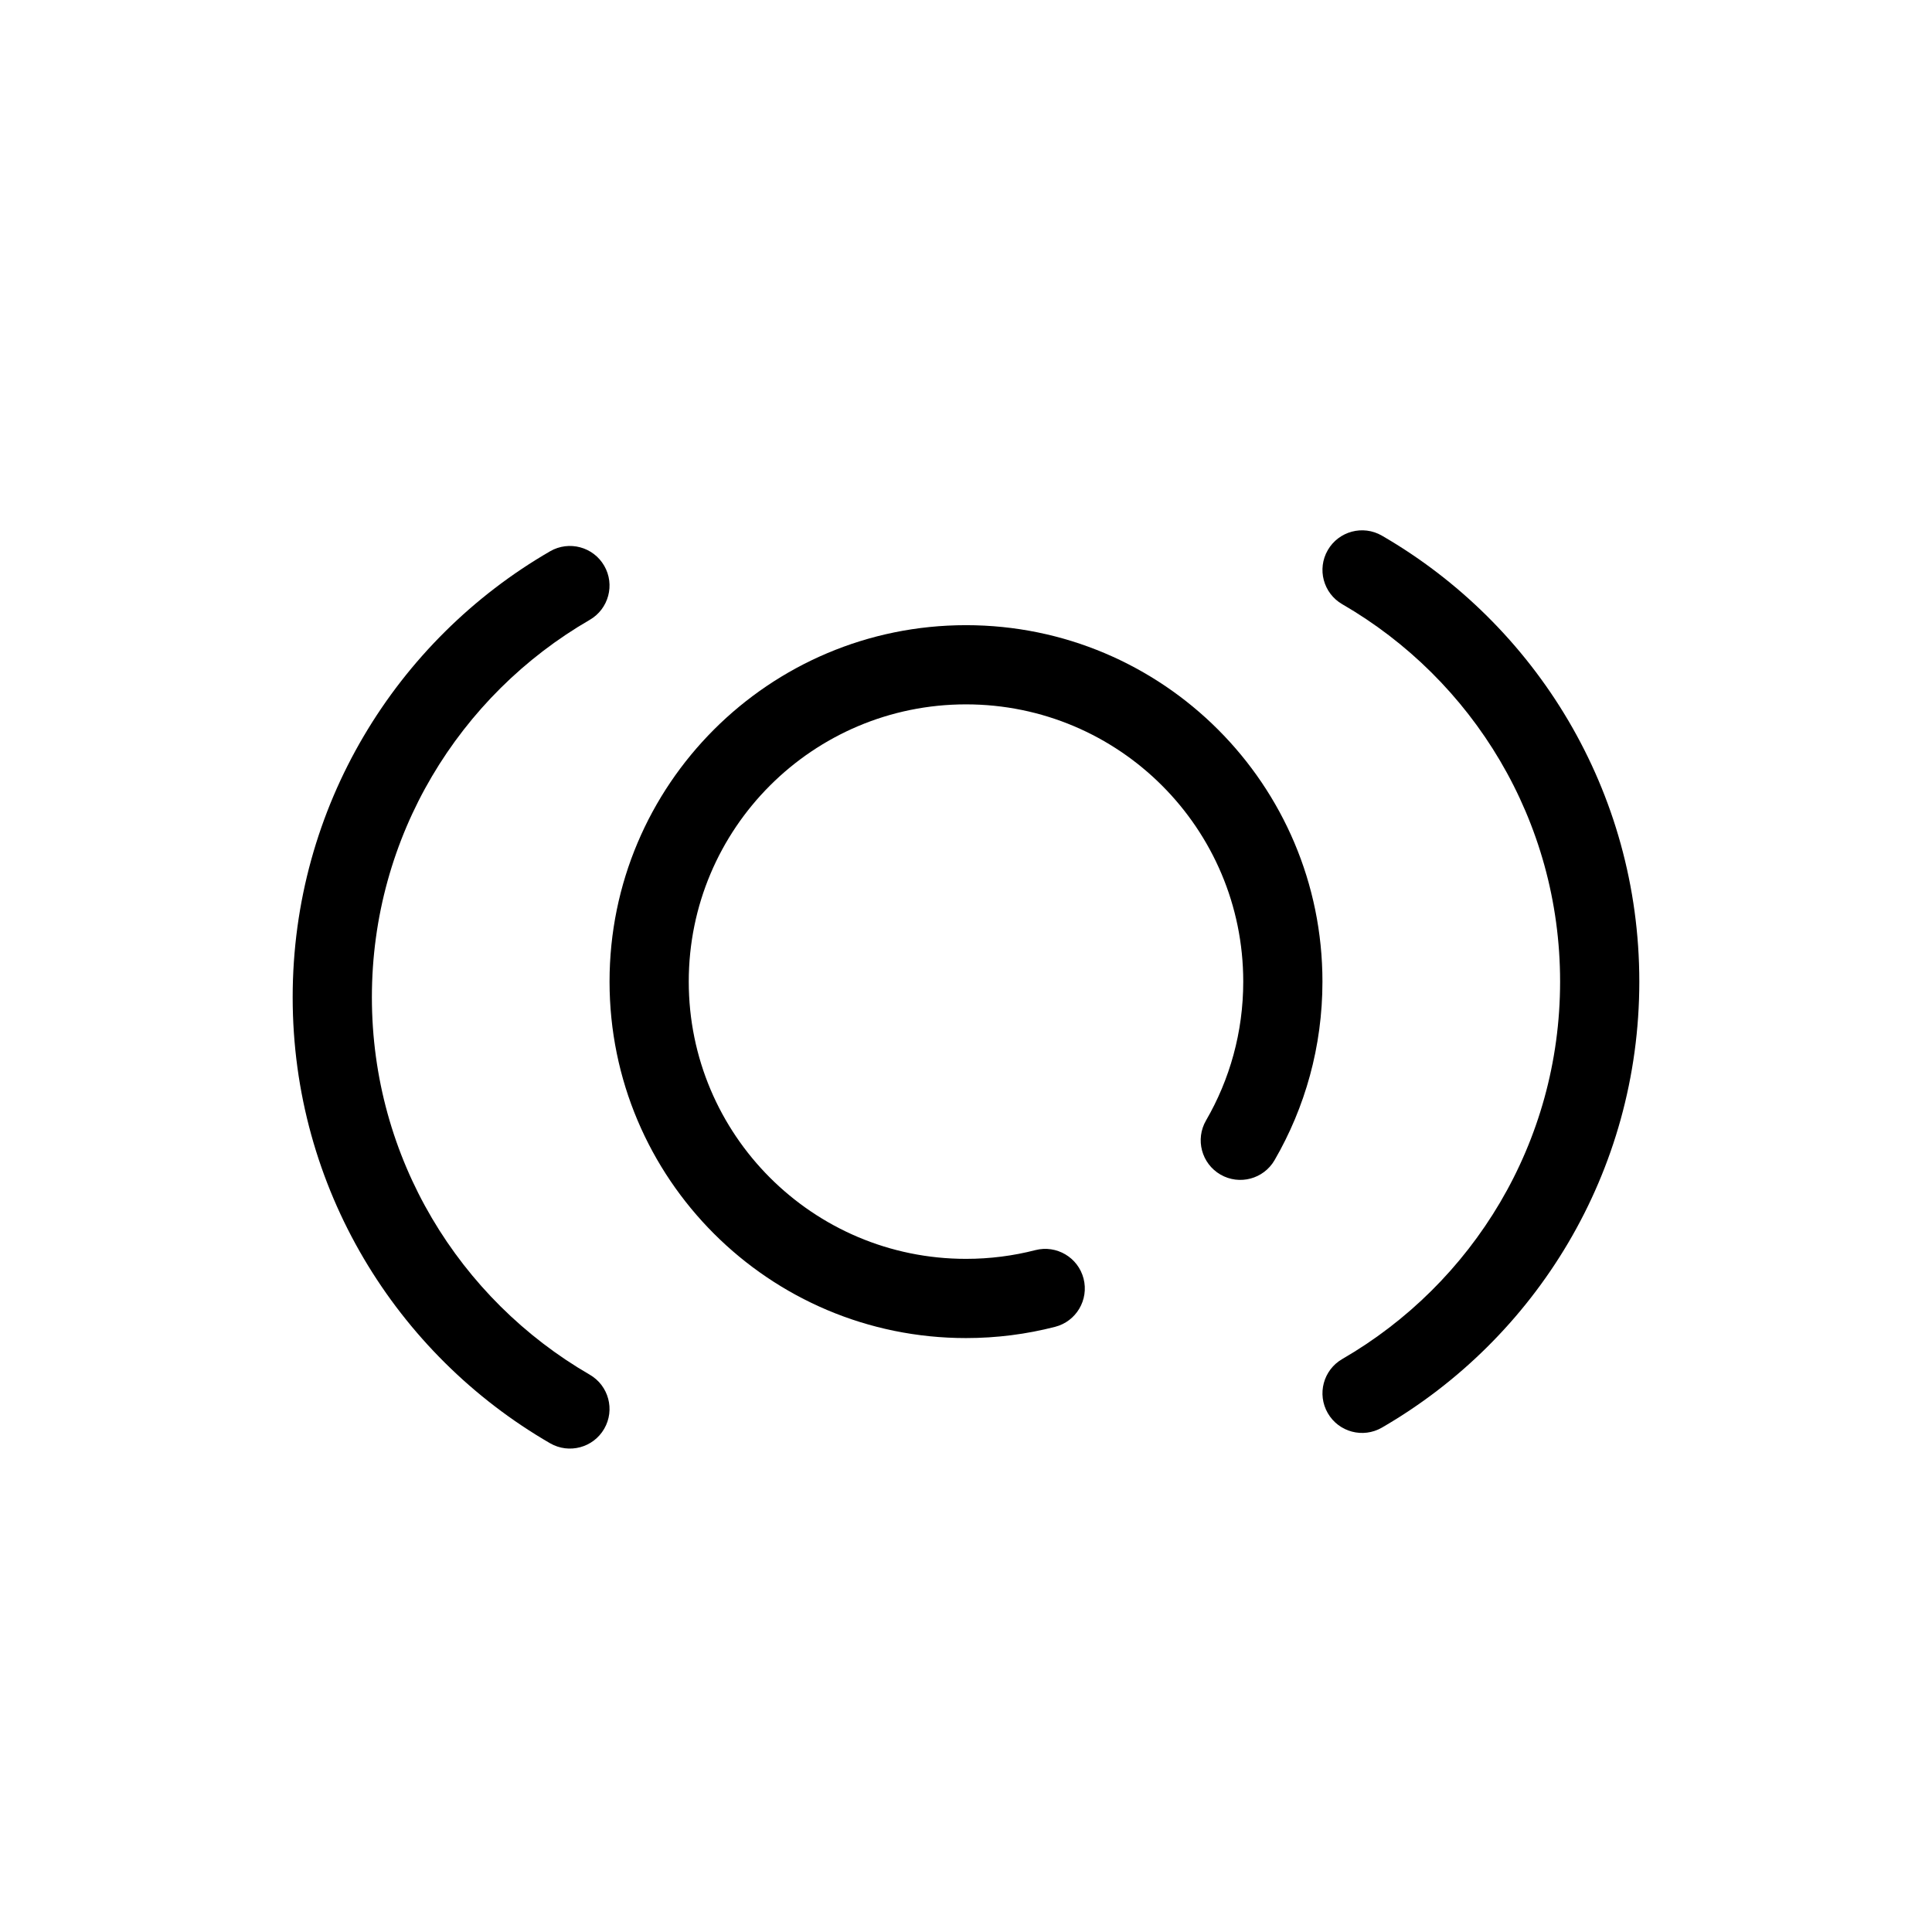
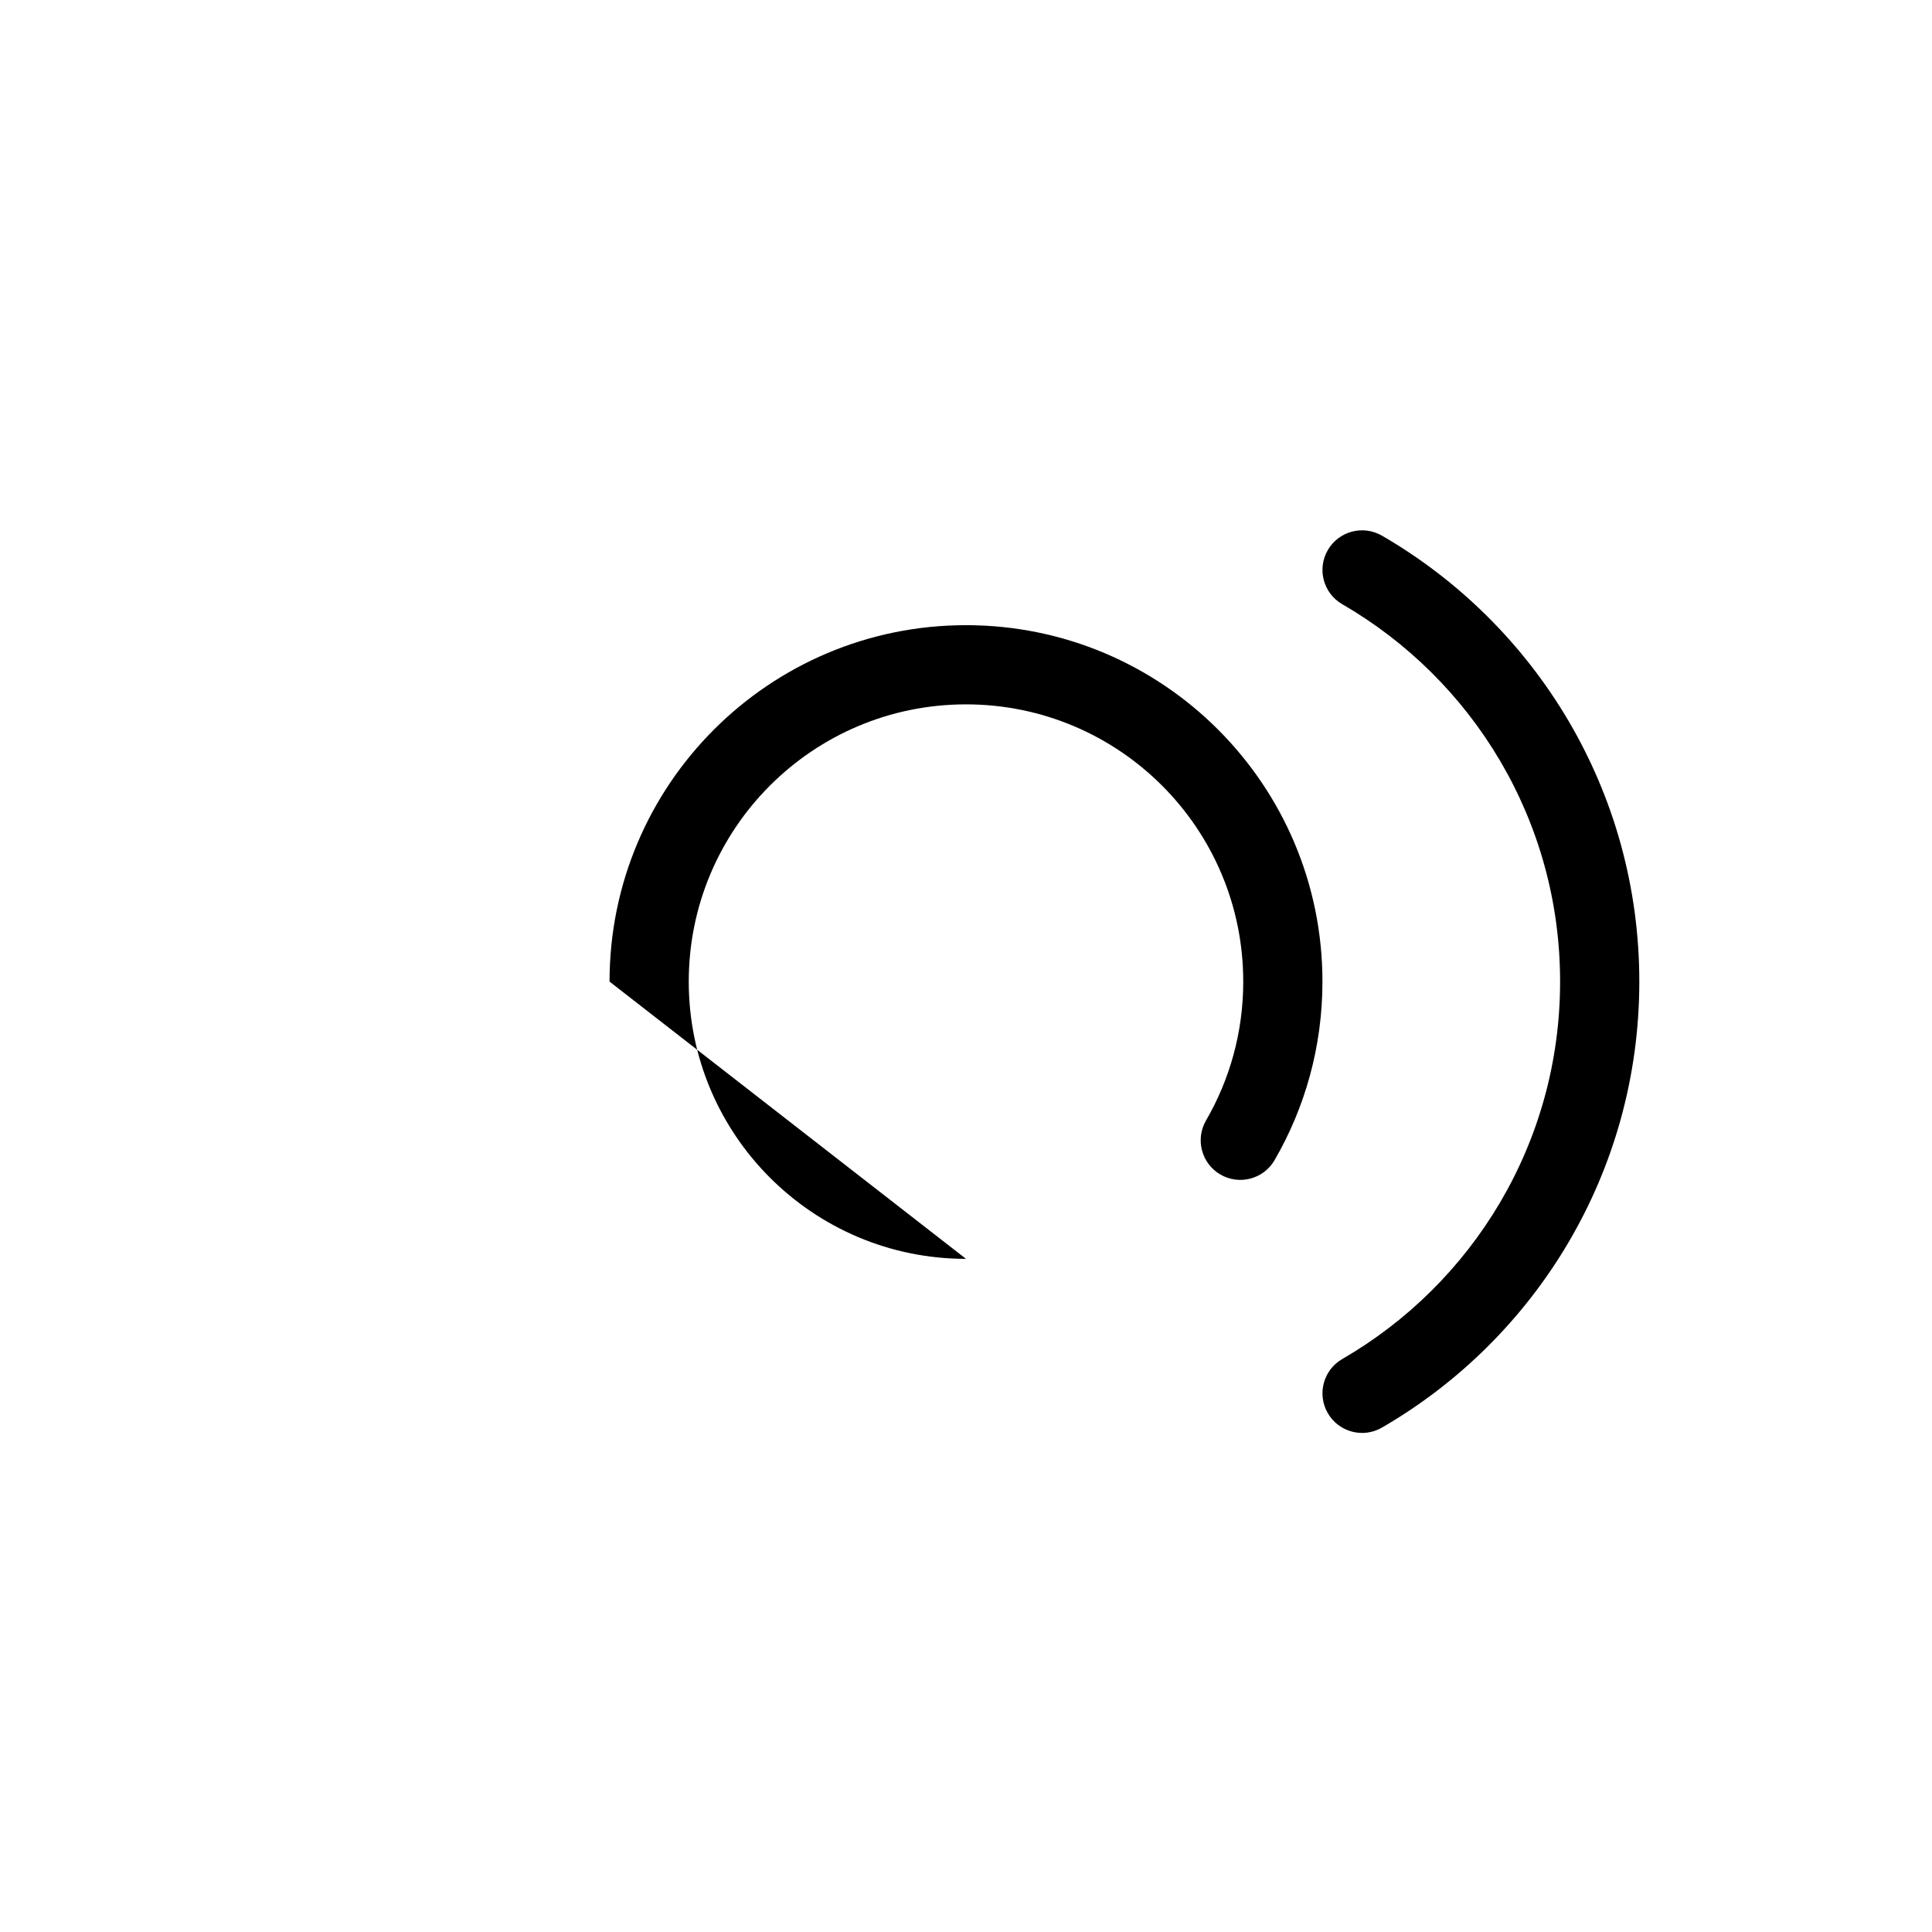
<svg xmlns="http://www.w3.org/2000/svg" fill="#000000" width="800px" height="800px" version="1.1" viewBox="144 144 512 512">
  <g fill-rule="evenodd">
-     <path d="m400 477.61c-40.578 0-73.473-32.895-73.473-73.473 0-40.574 32.895-73.473 73.473-73.473 40.574 0 73.473 32.898 73.473 73.473 0 13.426-3.59 25.98-9.859 36.789-2.906 5.016-1.195 11.438 3.816 14.344 5.016 2.906 11.438 1.199 14.344-3.816 8.074-13.922 12.688-30.094 12.688-47.316 0-52.168-42.289-94.461-94.461-94.461s-94.465 42.293-94.465 94.461c0 52.172 42.293 94.465 94.465 94.465 8.137 0 16.051-1.031 23.605-2.977 5.617-1.441 8.992-7.164 7.551-12.781-1.445-5.613-7.168-8.992-12.781-7.547-5.863 1.508-12.02 2.312-18.375 2.312z" />
+     <path d="m400 477.61c-40.578 0-73.473-32.895-73.473-73.473 0-40.574 32.895-73.473 73.473-73.473 40.574 0 73.473 32.898 73.473 73.473 0 13.426-3.59 25.98-9.859 36.789-2.906 5.016-1.195 11.438 3.816 14.344 5.016 2.906 11.438 1.199 14.344-3.816 8.074-13.922 12.688-30.094 12.688-47.316 0-52.168-42.289-94.461-94.461-94.461s-94.465 42.293-94.465 94.461z" />
    <path d="m495.88 289.78c2.902-5.016 9.32-6.731 14.34-3.828 40.758 23.574 68.215 67.668 68.215 118.19 0 50.516-27.457 94.609-68.215 118.19-5.019 2.902-11.438 1.188-14.34-3.832-2.906-5.016-1.191-11.438 3.828-14.34 34.539-19.98 57.734-57.297 57.734-100.02 0-42.723-23.195-80.039-57.734-100.02-5.019-2.902-6.734-9.32-3.828-14.34z" />
-     <path d="m304.12 293.93c-2.902-5.019-9.324-6.734-14.344-3.832-40.754 23.578-68.215 67.672-68.215 118.19 0 50.516 27.461 94.609 68.215 118.19 5.019 2.898 11.441 1.188 14.344-3.832 2.902-5.016 1.188-11.438-3.832-14.34-34.535-19.98-57.734-57.297-57.734-100.02 0-42.723 23.199-80.039 57.734-100.02 5.019-2.902 6.734-9.324 3.832-14.34z" />
  </g>
</svg>